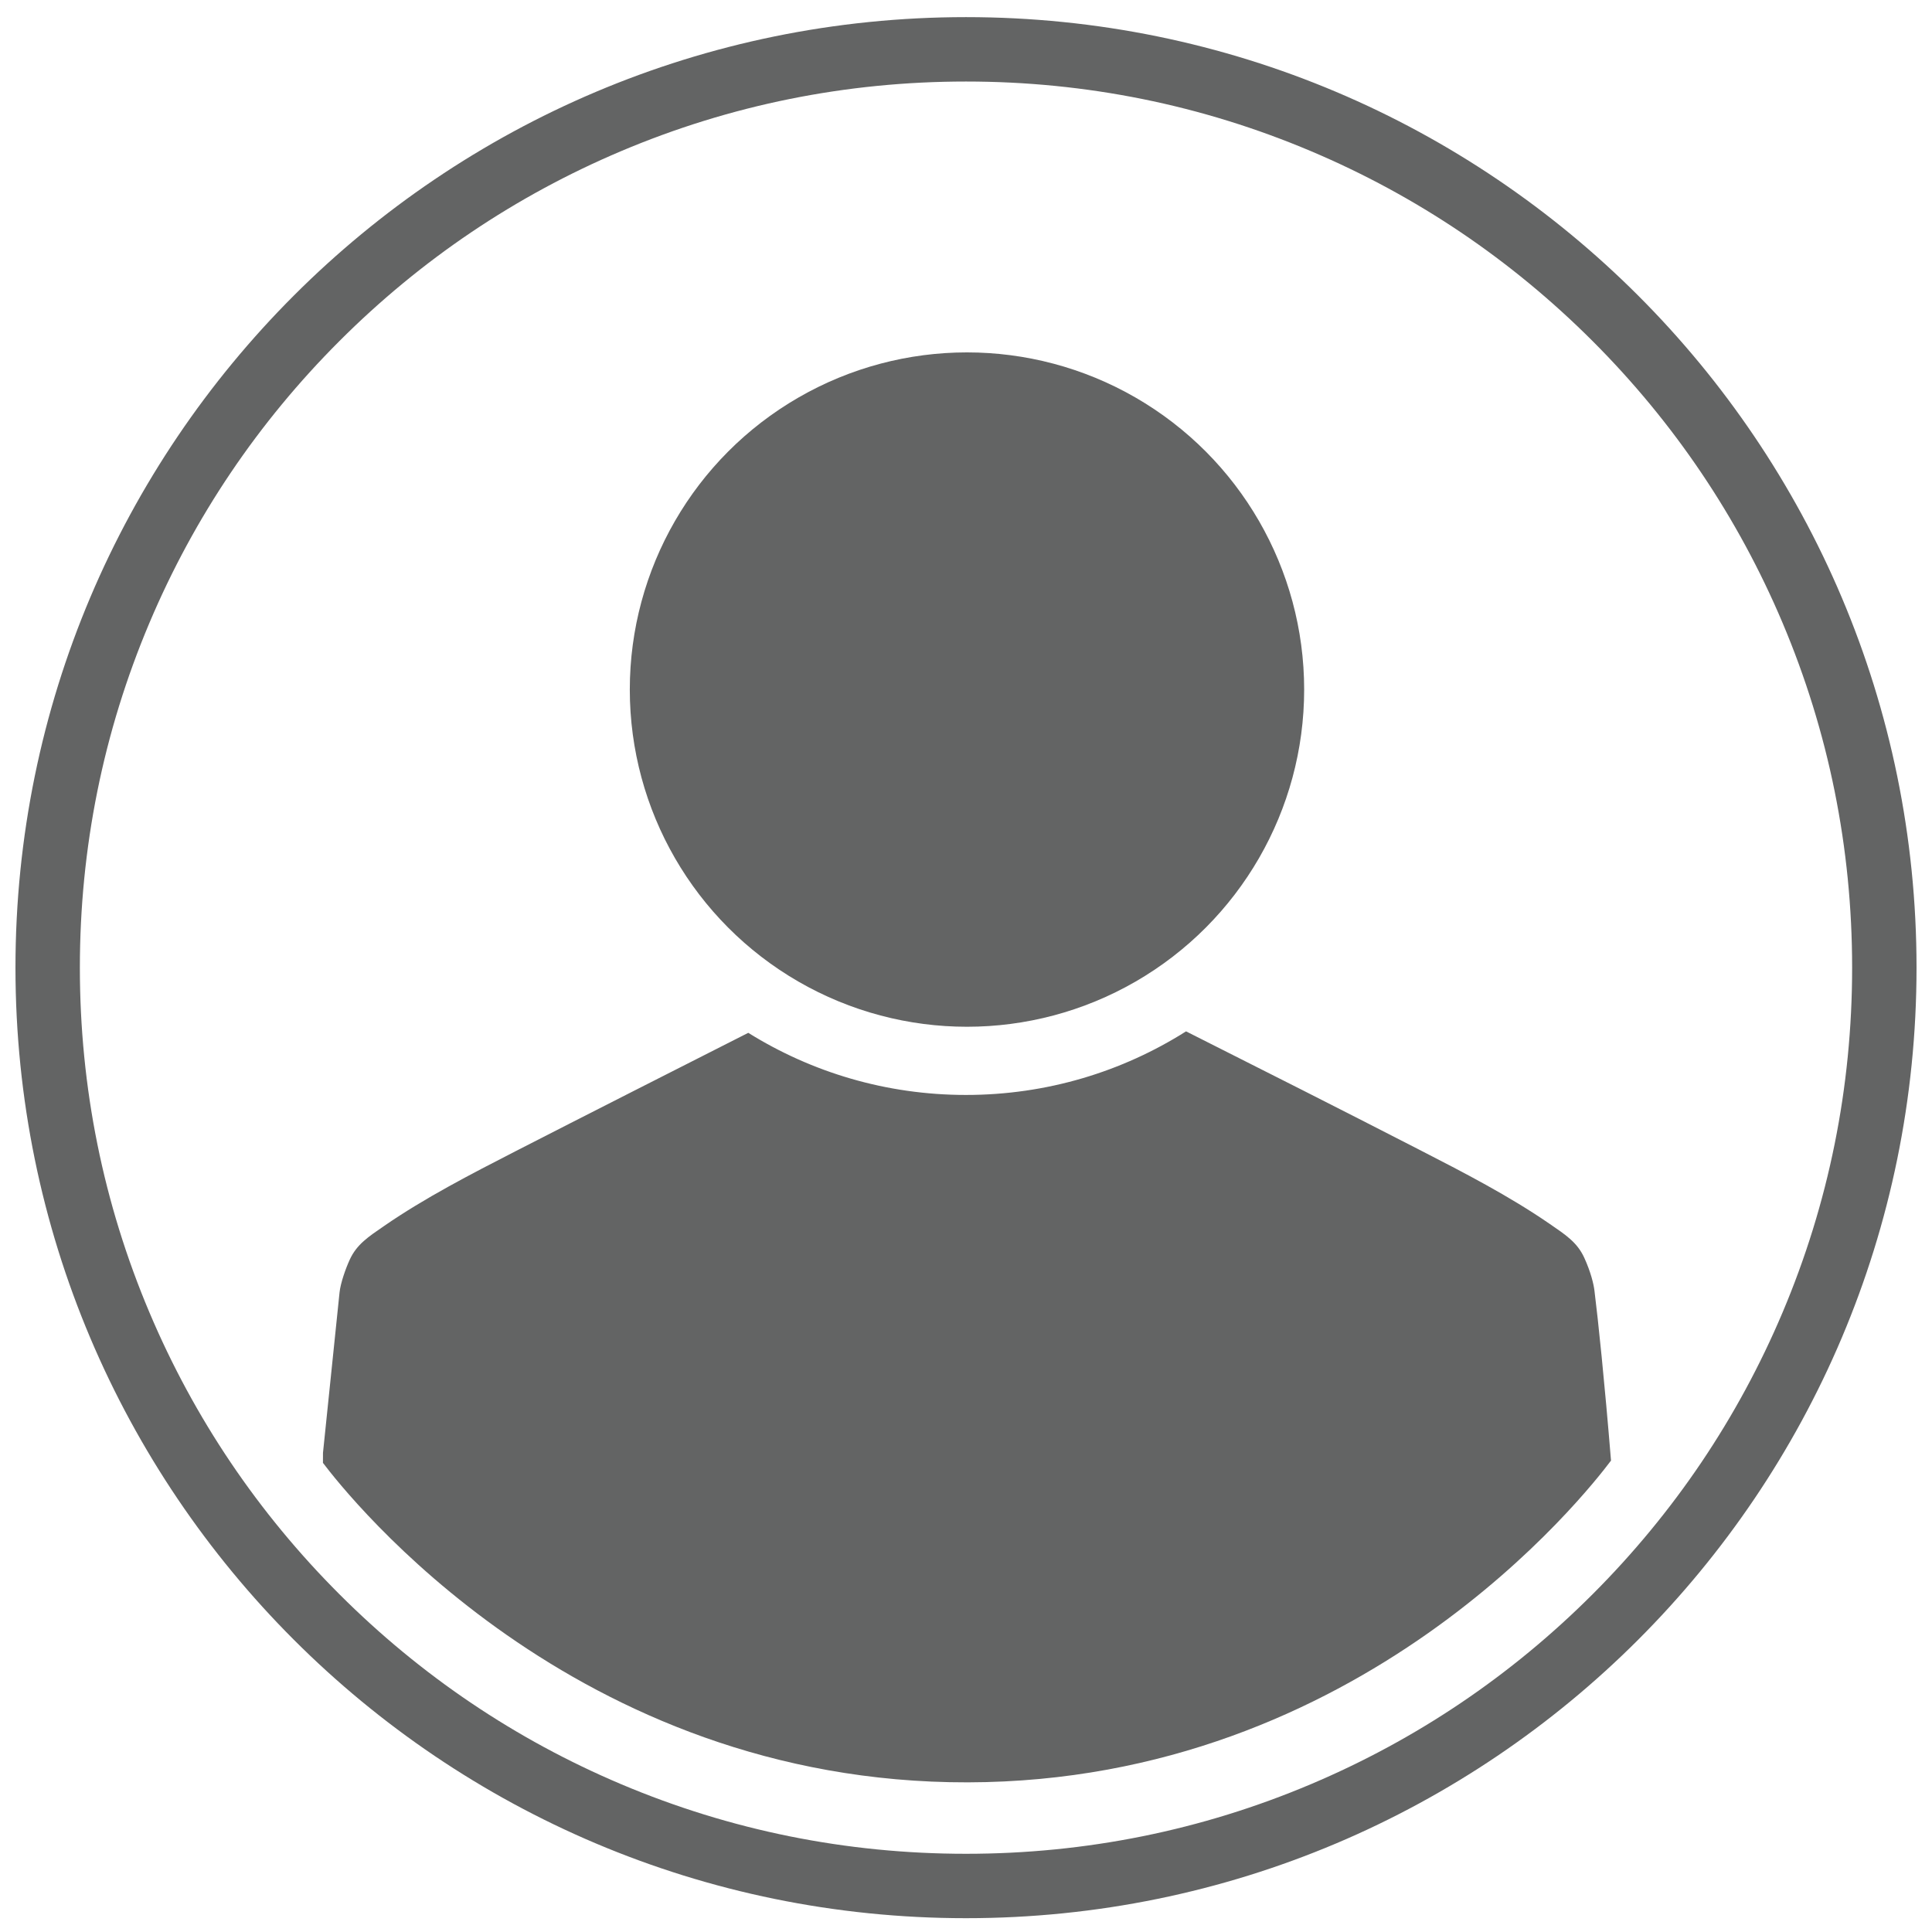
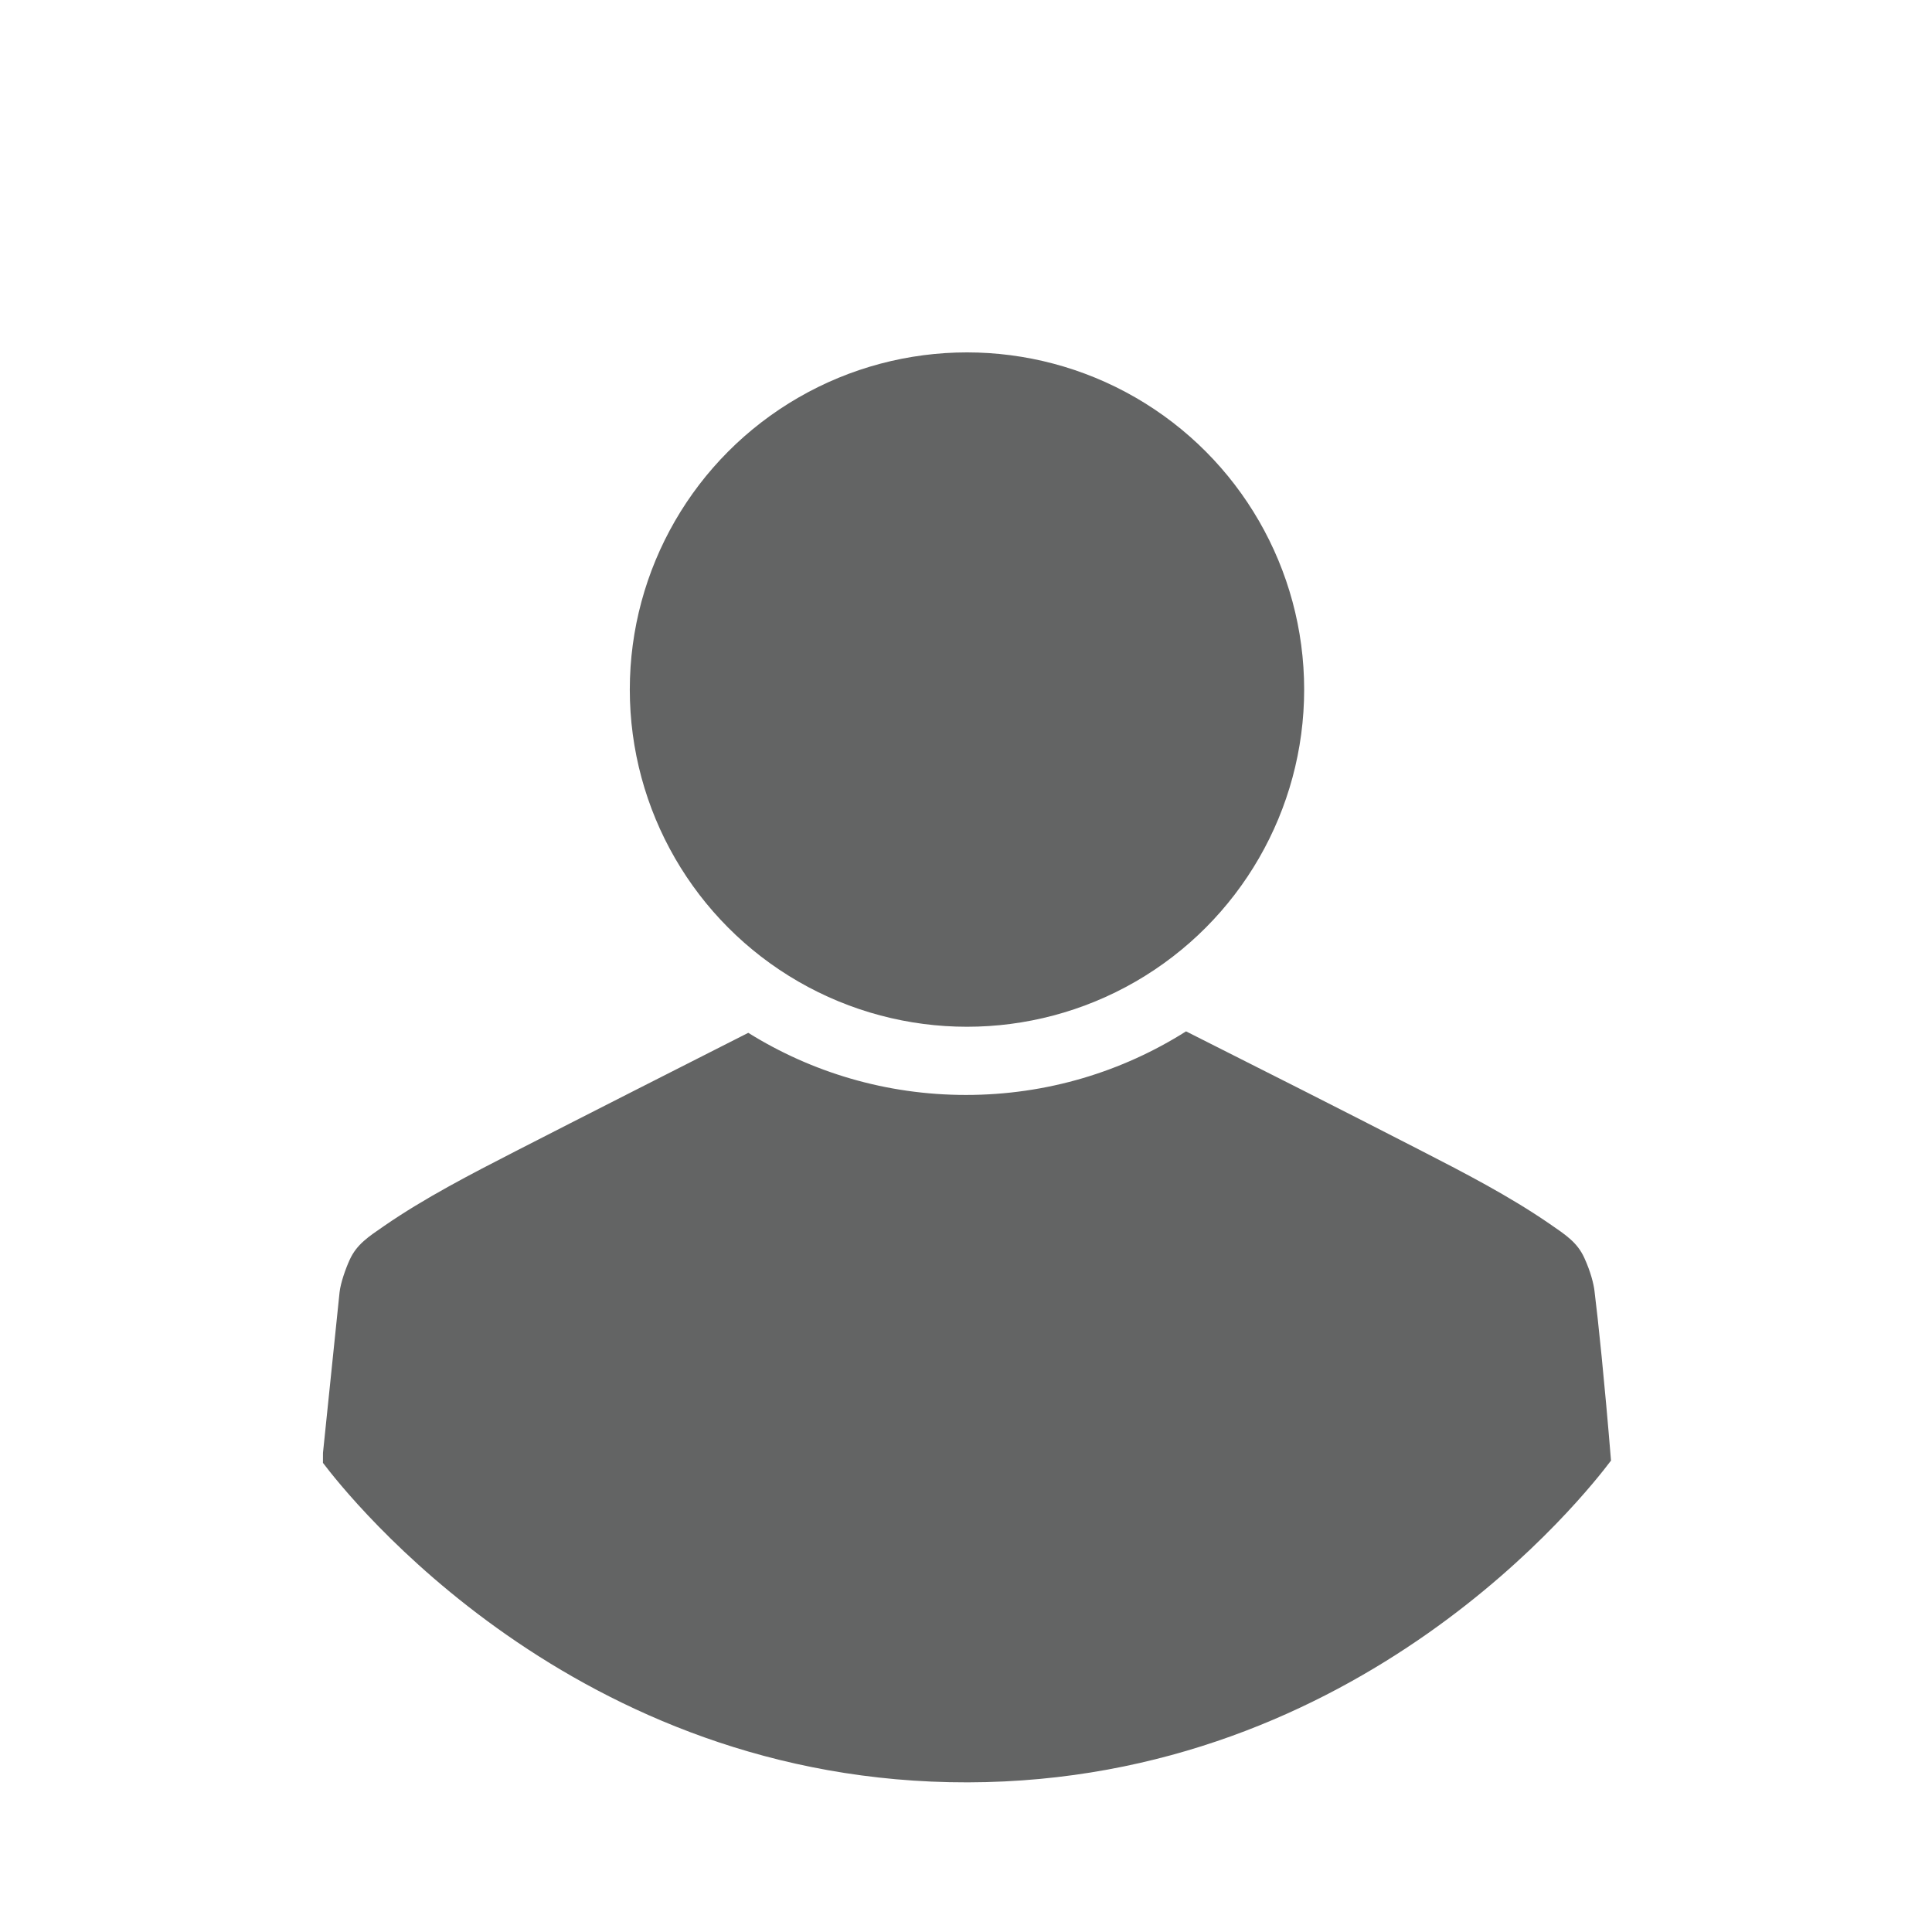
<svg xmlns="http://www.w3.org/2000/svg" id="Account" viewBox="0 0 1050 1050">
  <defs>
    <style>
      .cls-1 {
        fill: #636464;
      }
    </style>
  </defs>
  <g id="Layer_1">
-     <path class="cls-1" d="M525,44.307c65.03,0,128.096,12.728,187.447,37.832,57.344,24.254,108.851,58.984,153.091,103.224,44.24,44.24,78.969,95.747,103.224,153.091,25.103,59.351,37.831,122.417,37.831,187.447s-12.728,128.096-37.831,187.447c-24.254,57.344-58.984,108.851-103.224,153.091-44.24,44.24-95.747,78.969-153.091,103.224-59.351,25.103-122.417,37.832-187.447,37.832s-128.096-12.728-187.447-37.832c-57.344-24.254-108.851-58.984-153.091-103.224-44.24-44.24-78.969-95.747-103.224-153.091-25.103-59.351-37.832-122.417-37.832-187.447s12.728-128.096,37.832-187.447c24.254-57.344,58.984-108.851,103.224-153.091,44.24-44.24,95.747-78.969,153.091-103.224,59.351-25.103,122.417-37.832,187.447-37.832M525,9.307C239.693,9.307,8.407,240.593,8.407,525.9s231.287,516.593,516.593,516.593,516.593-231.286,516.593-516.593S810.307,9.307,525,9.307h0Z" />
-   </g>
+     </g>
  <g id="Layer_2">
    <path class="cls-1" d="M875.55,793.795c-13.31,17.682-135.648,174.416-349.55,174.872-214.096.457-337.144-156.038-350.486-173.632l.021-5.445,8.999-87.17c.537-5.125,3.306-12.935,5.528-17.791,3.854-8.41,10.156-12.46,18.856-18.453,21.976-15.136,46.617-27.865,71.207-40.48,34.291-17.595,94.816-48.301,126.545-64.378,34.333,21.397,74.885,33.764,118.331,33.764,43.972,0,84.99-12.667,119.591-34.56,42.03,21.149,84.825,42.784,126.359,64.12,24.59,12.605,49.242,25.344,71.207,40.47,8.71,5.992,15.002,10.043,18.856,18.453,3.557,7.763,5.092,14.31,5.528,17.792,2.048,16.362,5.48,49.307,9.009,92.439Z" />
    <circle class="cls-1" cx="525.532" cy="374.769" r="183.25" />
  </g>
</svg>